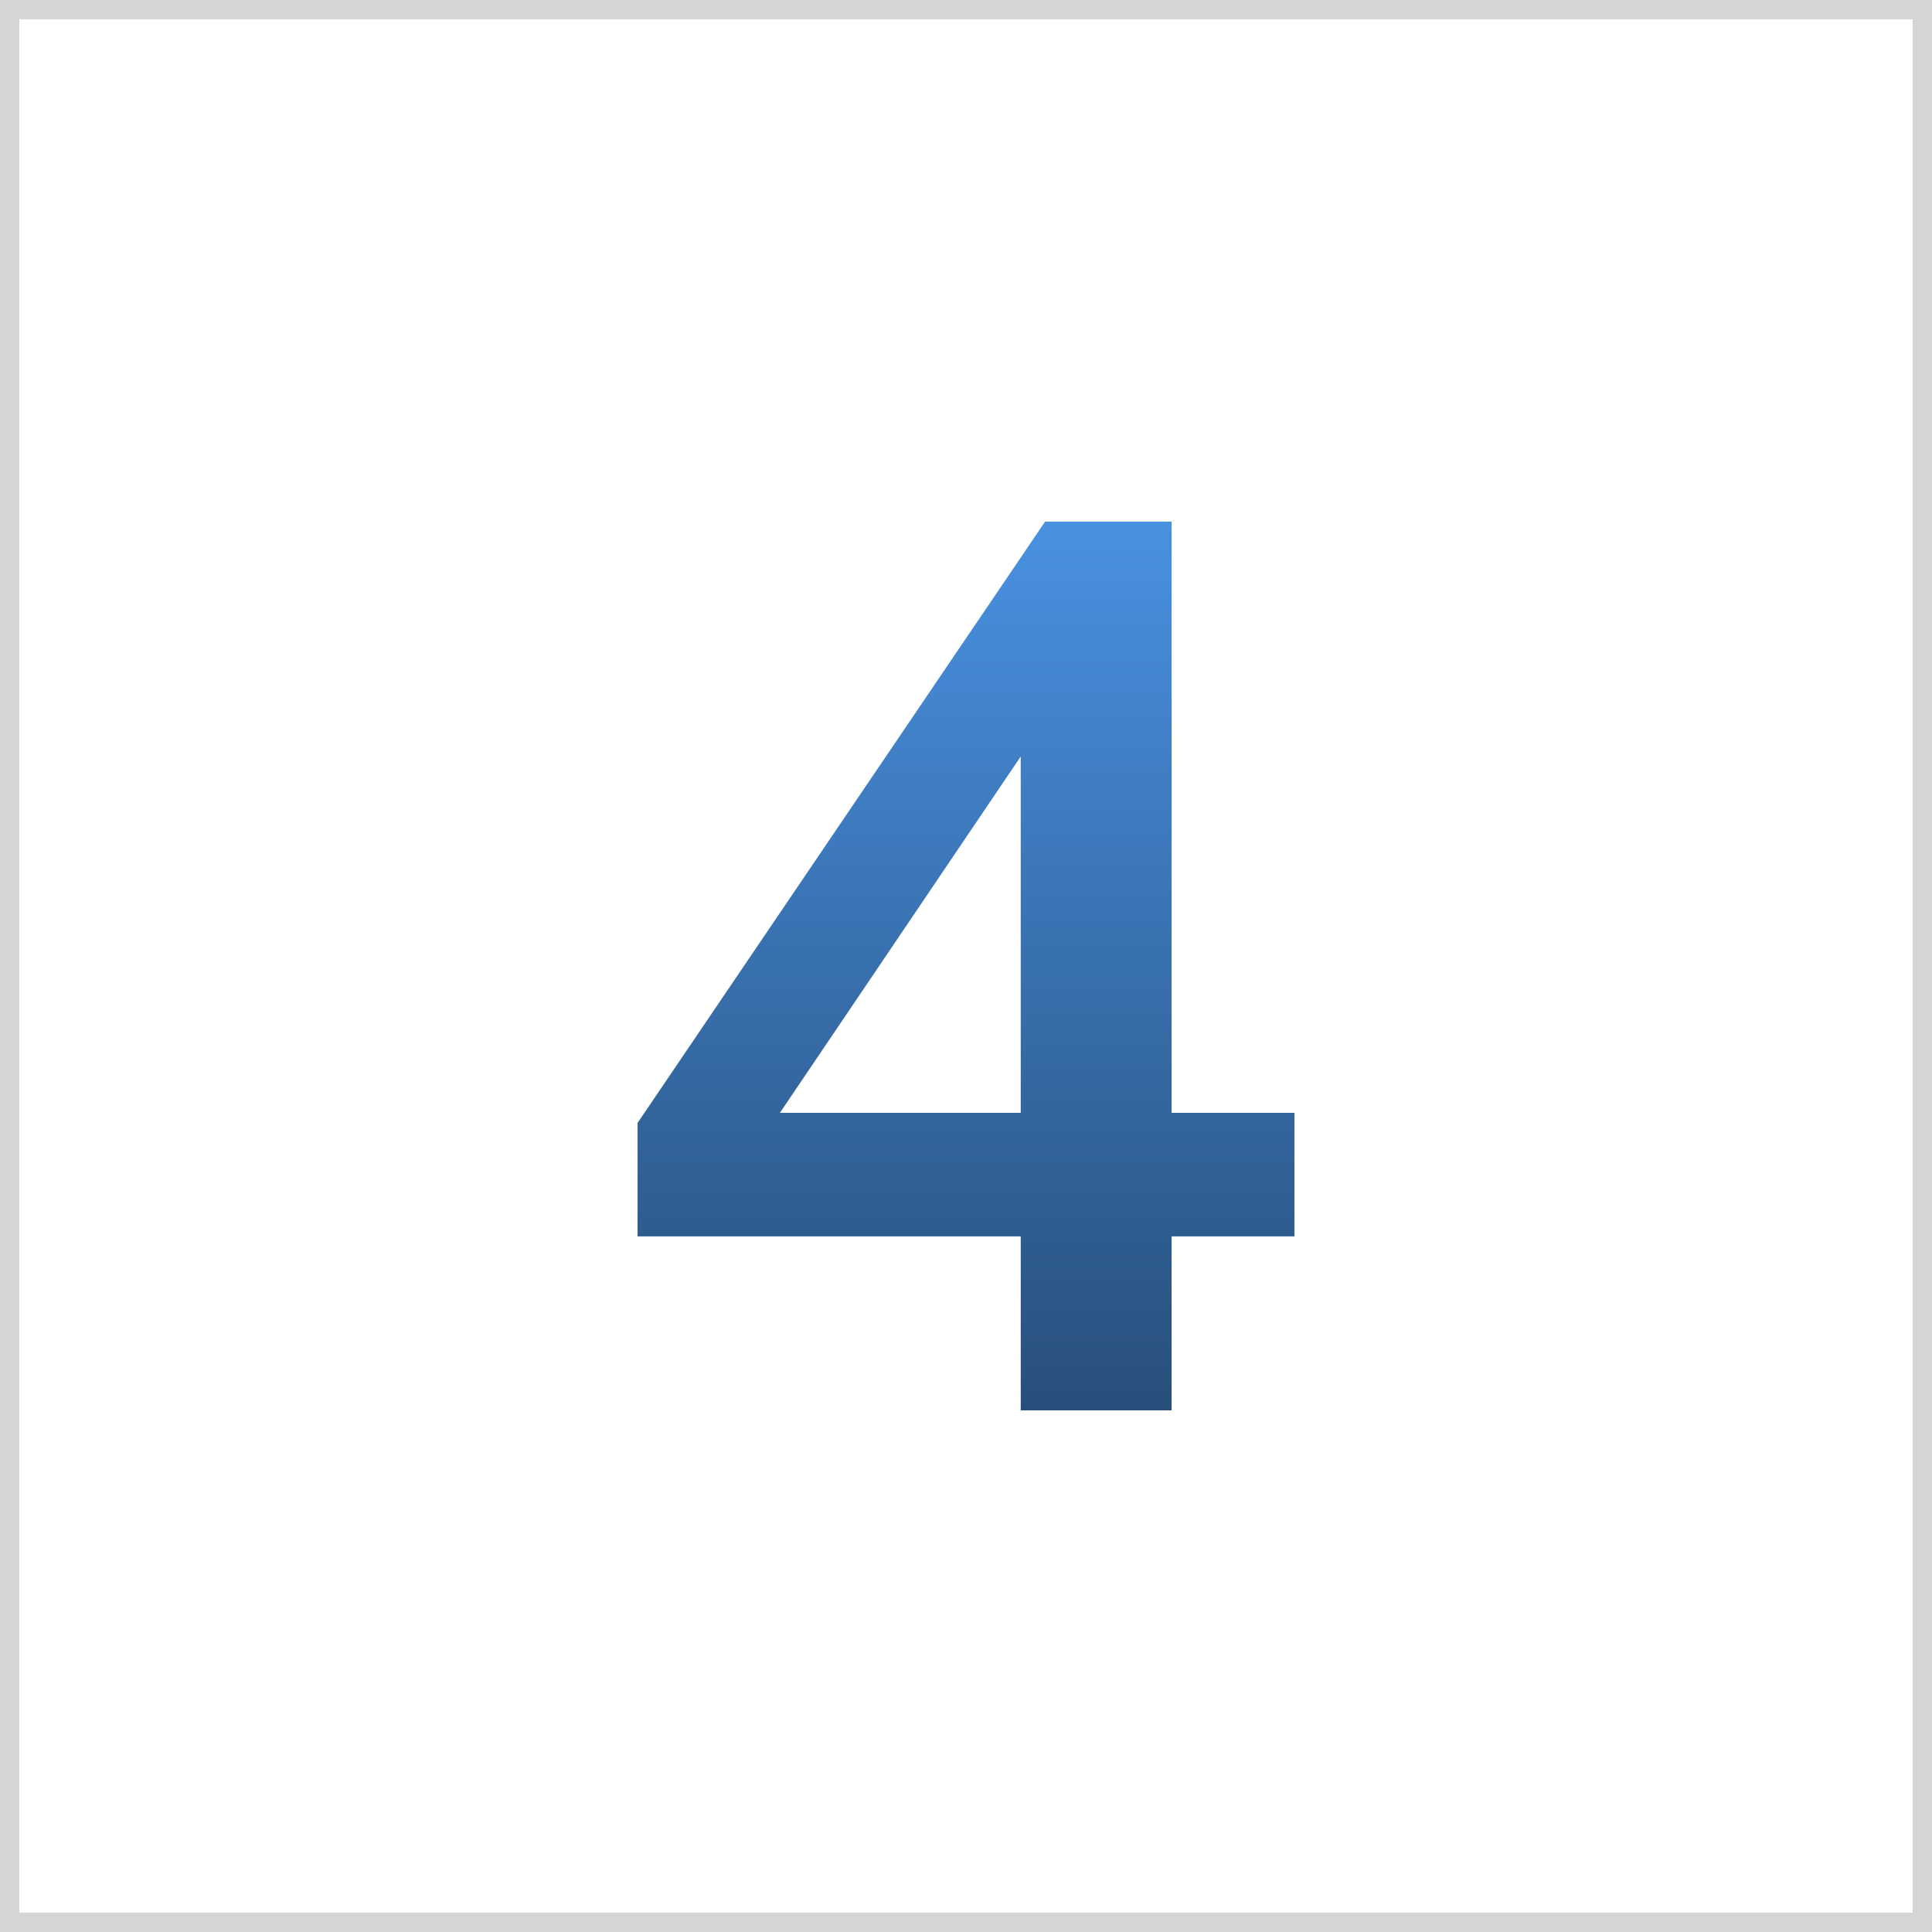
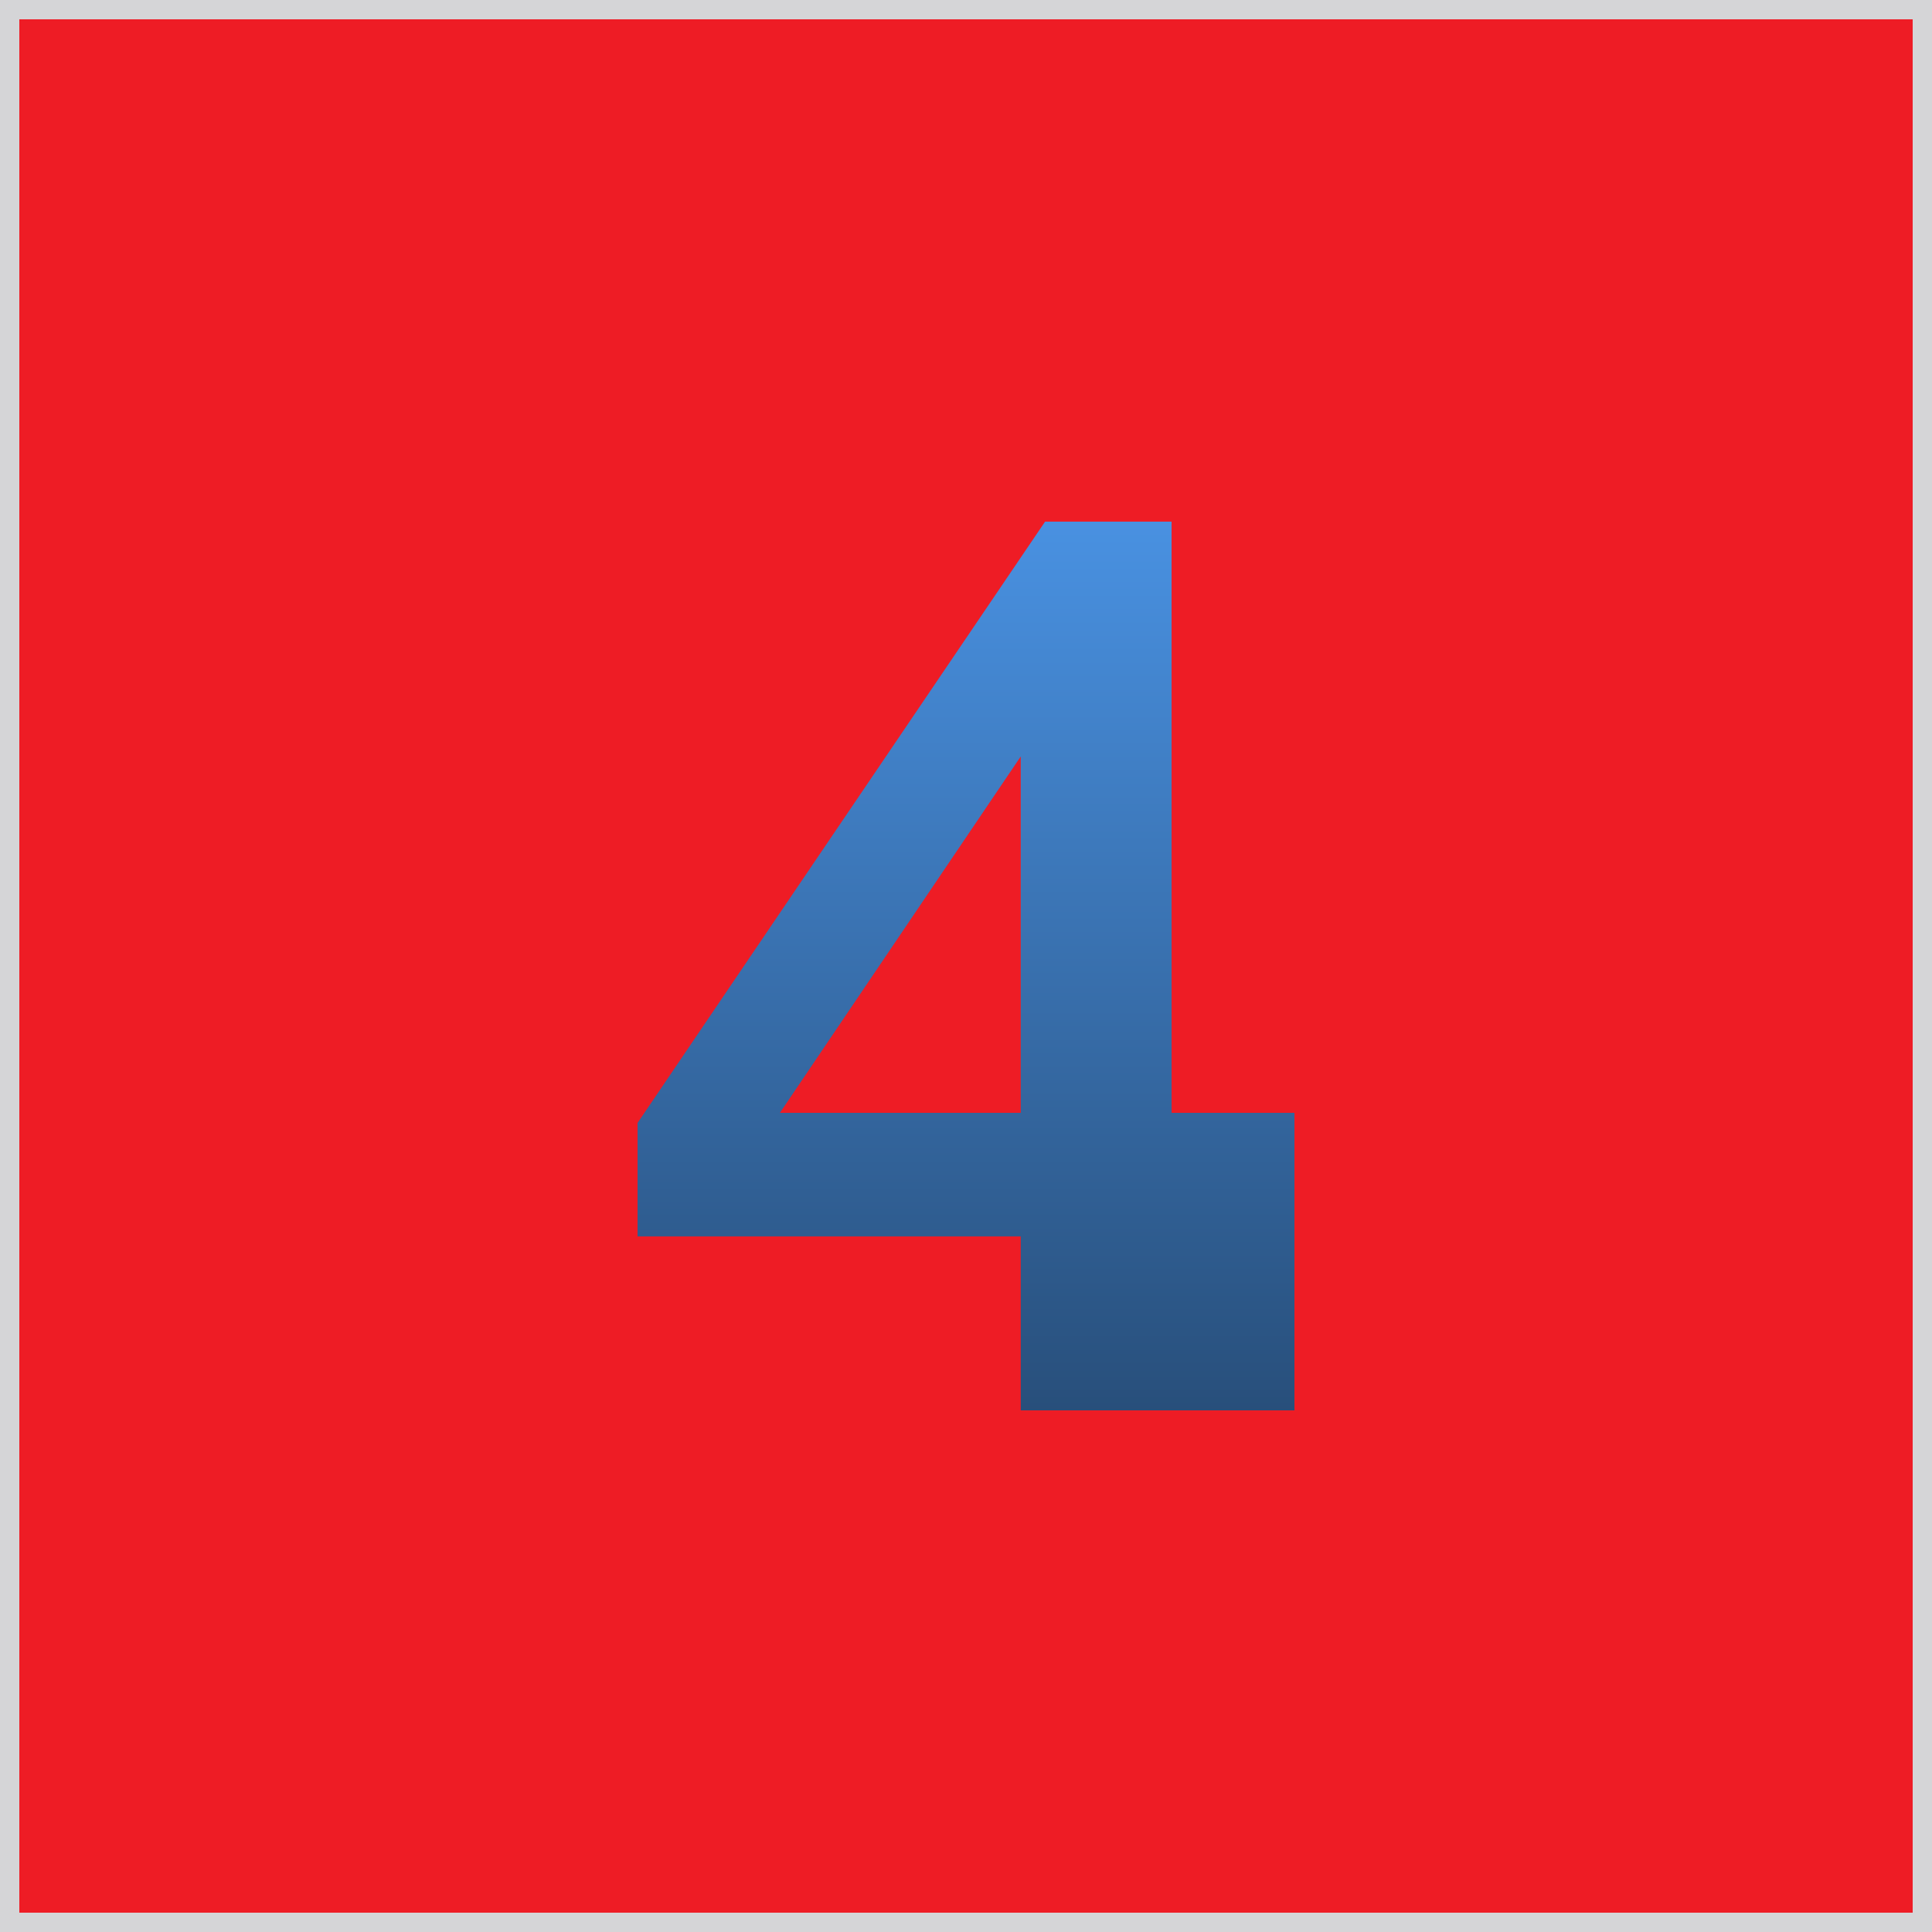
<svg xmlns="http://www.w3.org/2000/svg" width="100" height="100" viewBox="0 0 100 100" fill="none">
  <rect x="0" y="0" width="100" height="100" fill="#333333" stroke="none" />
  <rect x="0.5" y="0.5" width="99" height="99" fill="#EE1C25" />
-   <rect x="0.5" y="0.5" width="99" height="99" fill="white" />
  <rect x="0.5" y="0.5" width="99" height="99" stroke="#D5D5D7" />
-   <path d="M52.833 73V63.996H33V58.123L54.093 27H60.641V57.601H67V63.996H60.641V73H52.833ZM52.833 57.601V36.918H54.344L39.044 59.559V57.601H52.833Z" fill="url(#paint0_linear_112_119)" />
+   <path d="M52.833 73V63.996H33V58.123L54.093 27H60.641V57.601H67V63.996V73H52.833ZM52.833 57.601V36.918H54.344L39.044 59.559V57.601H52.833Z" fill="url(#paint0_linear_112_119)" />
  <defs>
    <linearGradient id="paint0_linear_112_119" x1="50" y1="27" x2="50" y2="73" gradientUnits="userSpaceOnUse">
      <stop stop-color="#4991E1" />
      <stop offset="1" stop-color="#284F7B" />
    </linearGradient>
  </defs>
</svg>